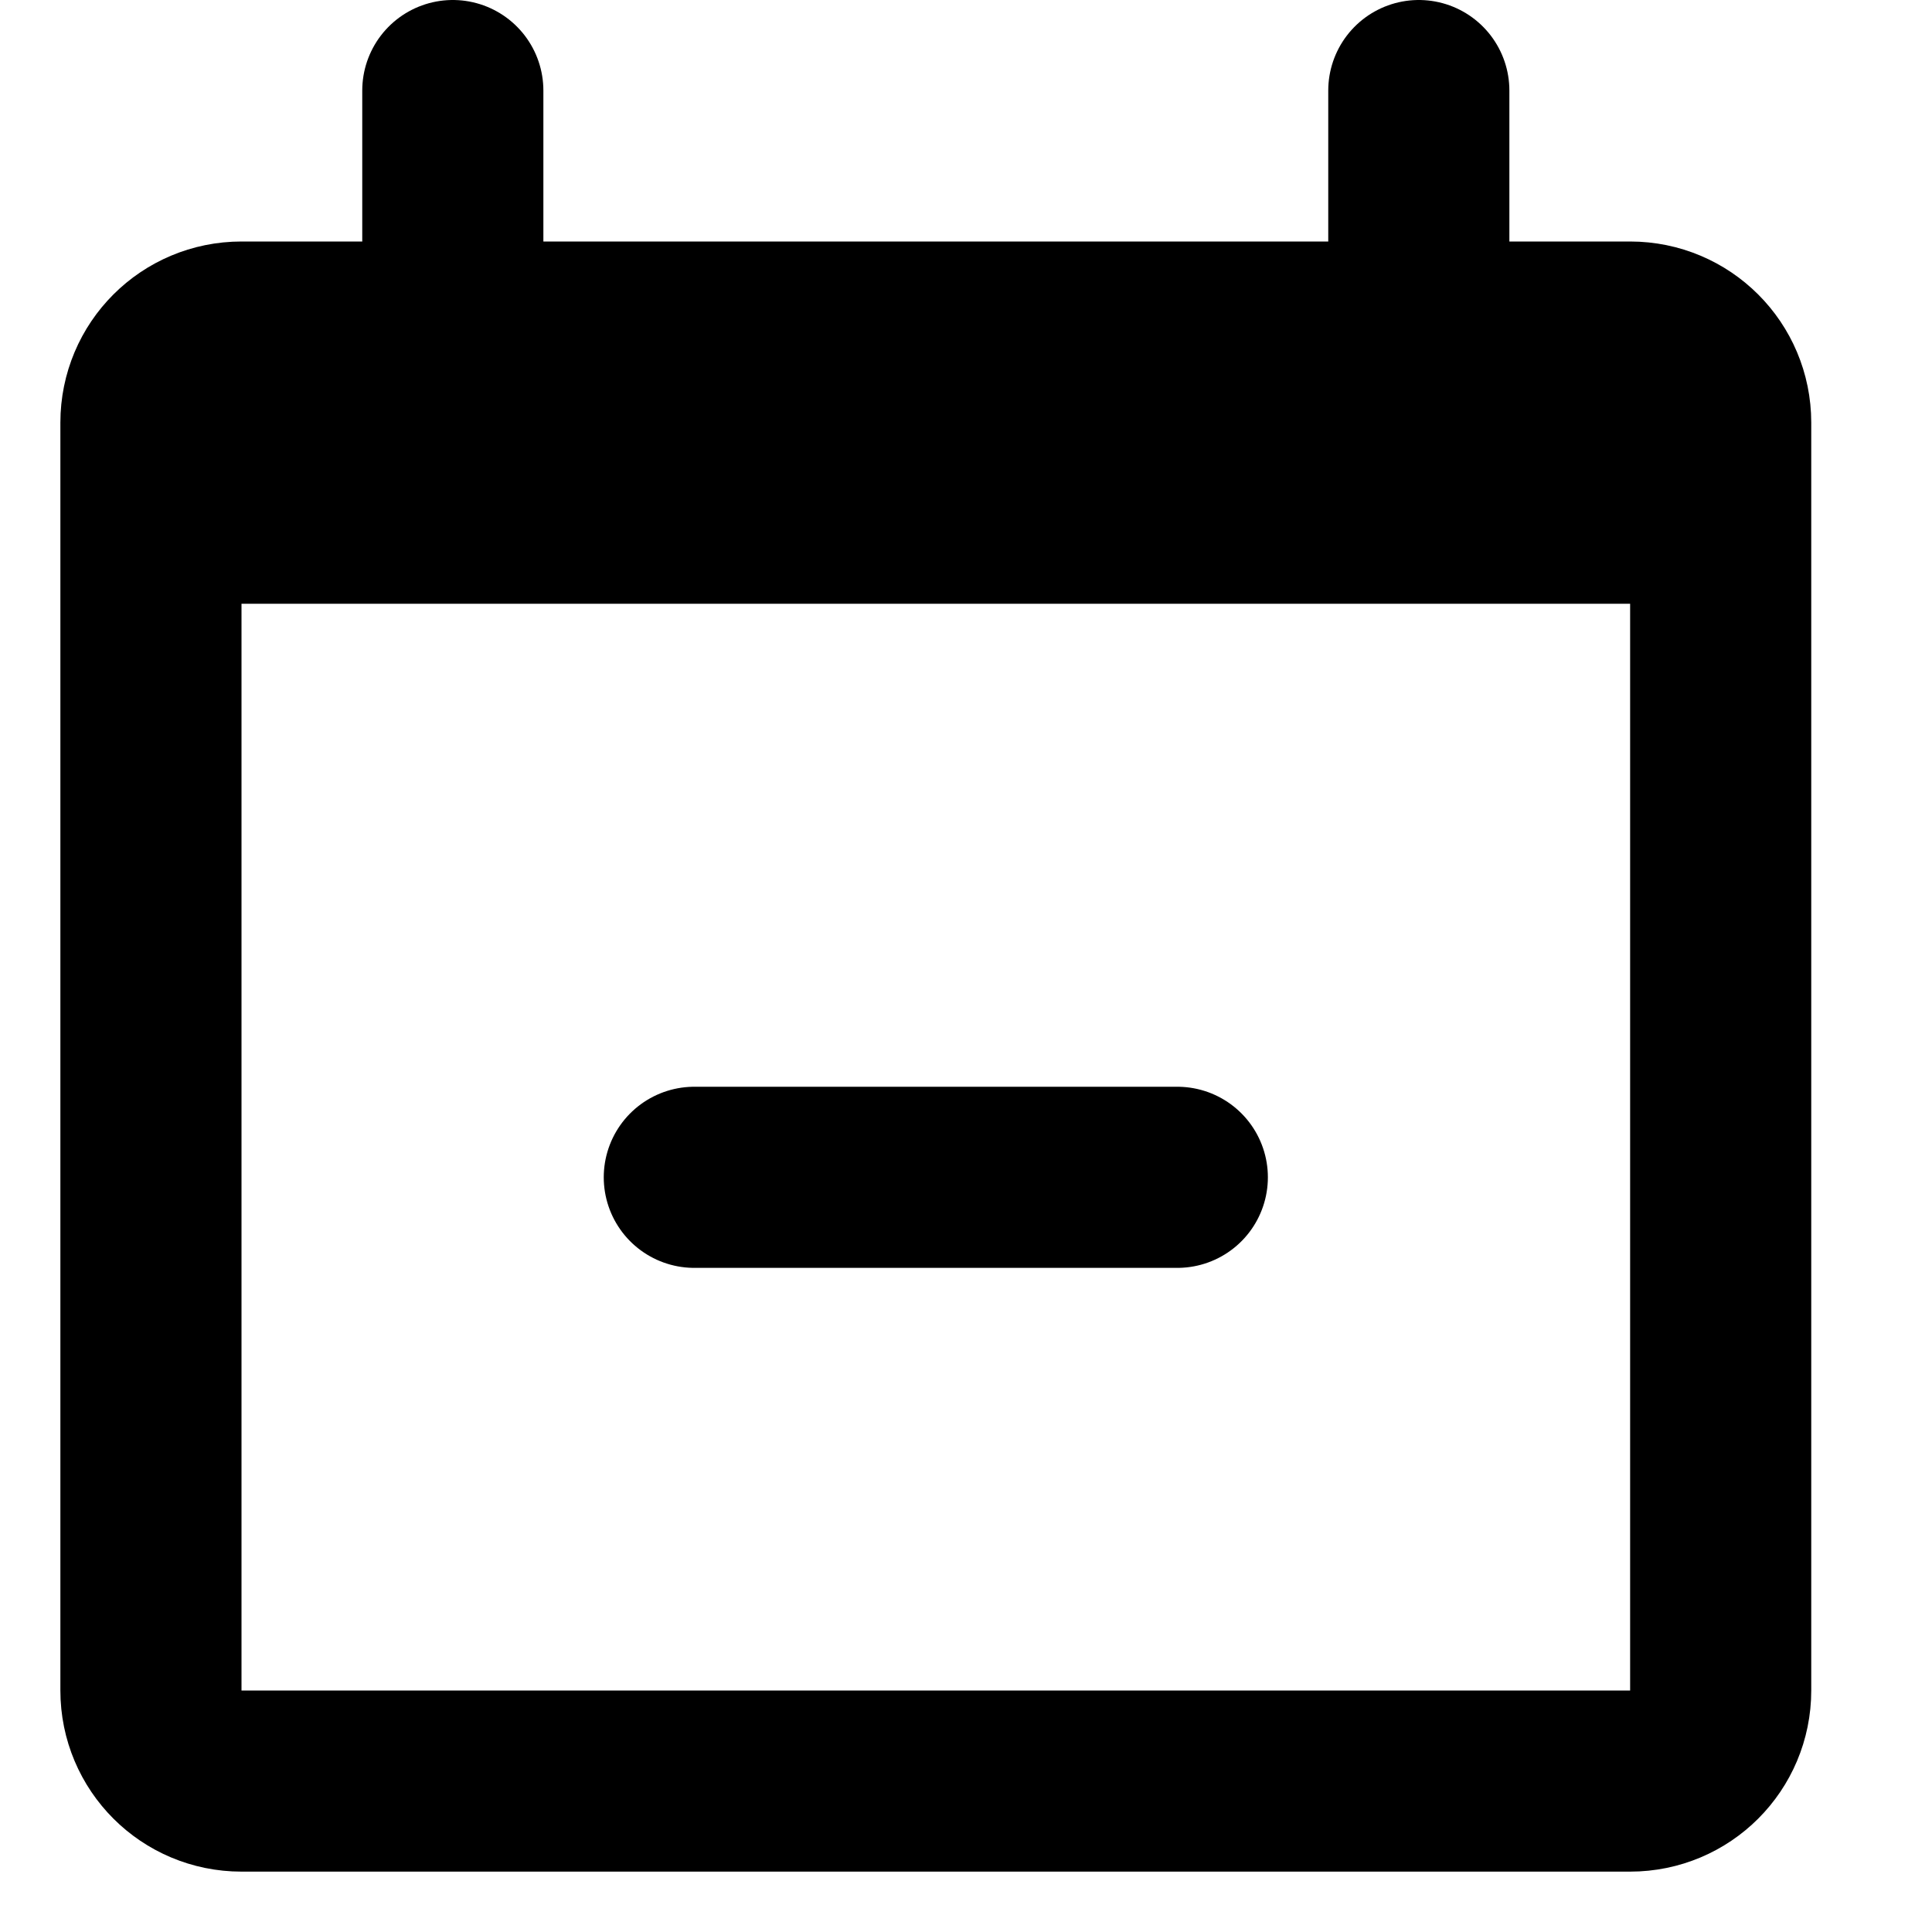
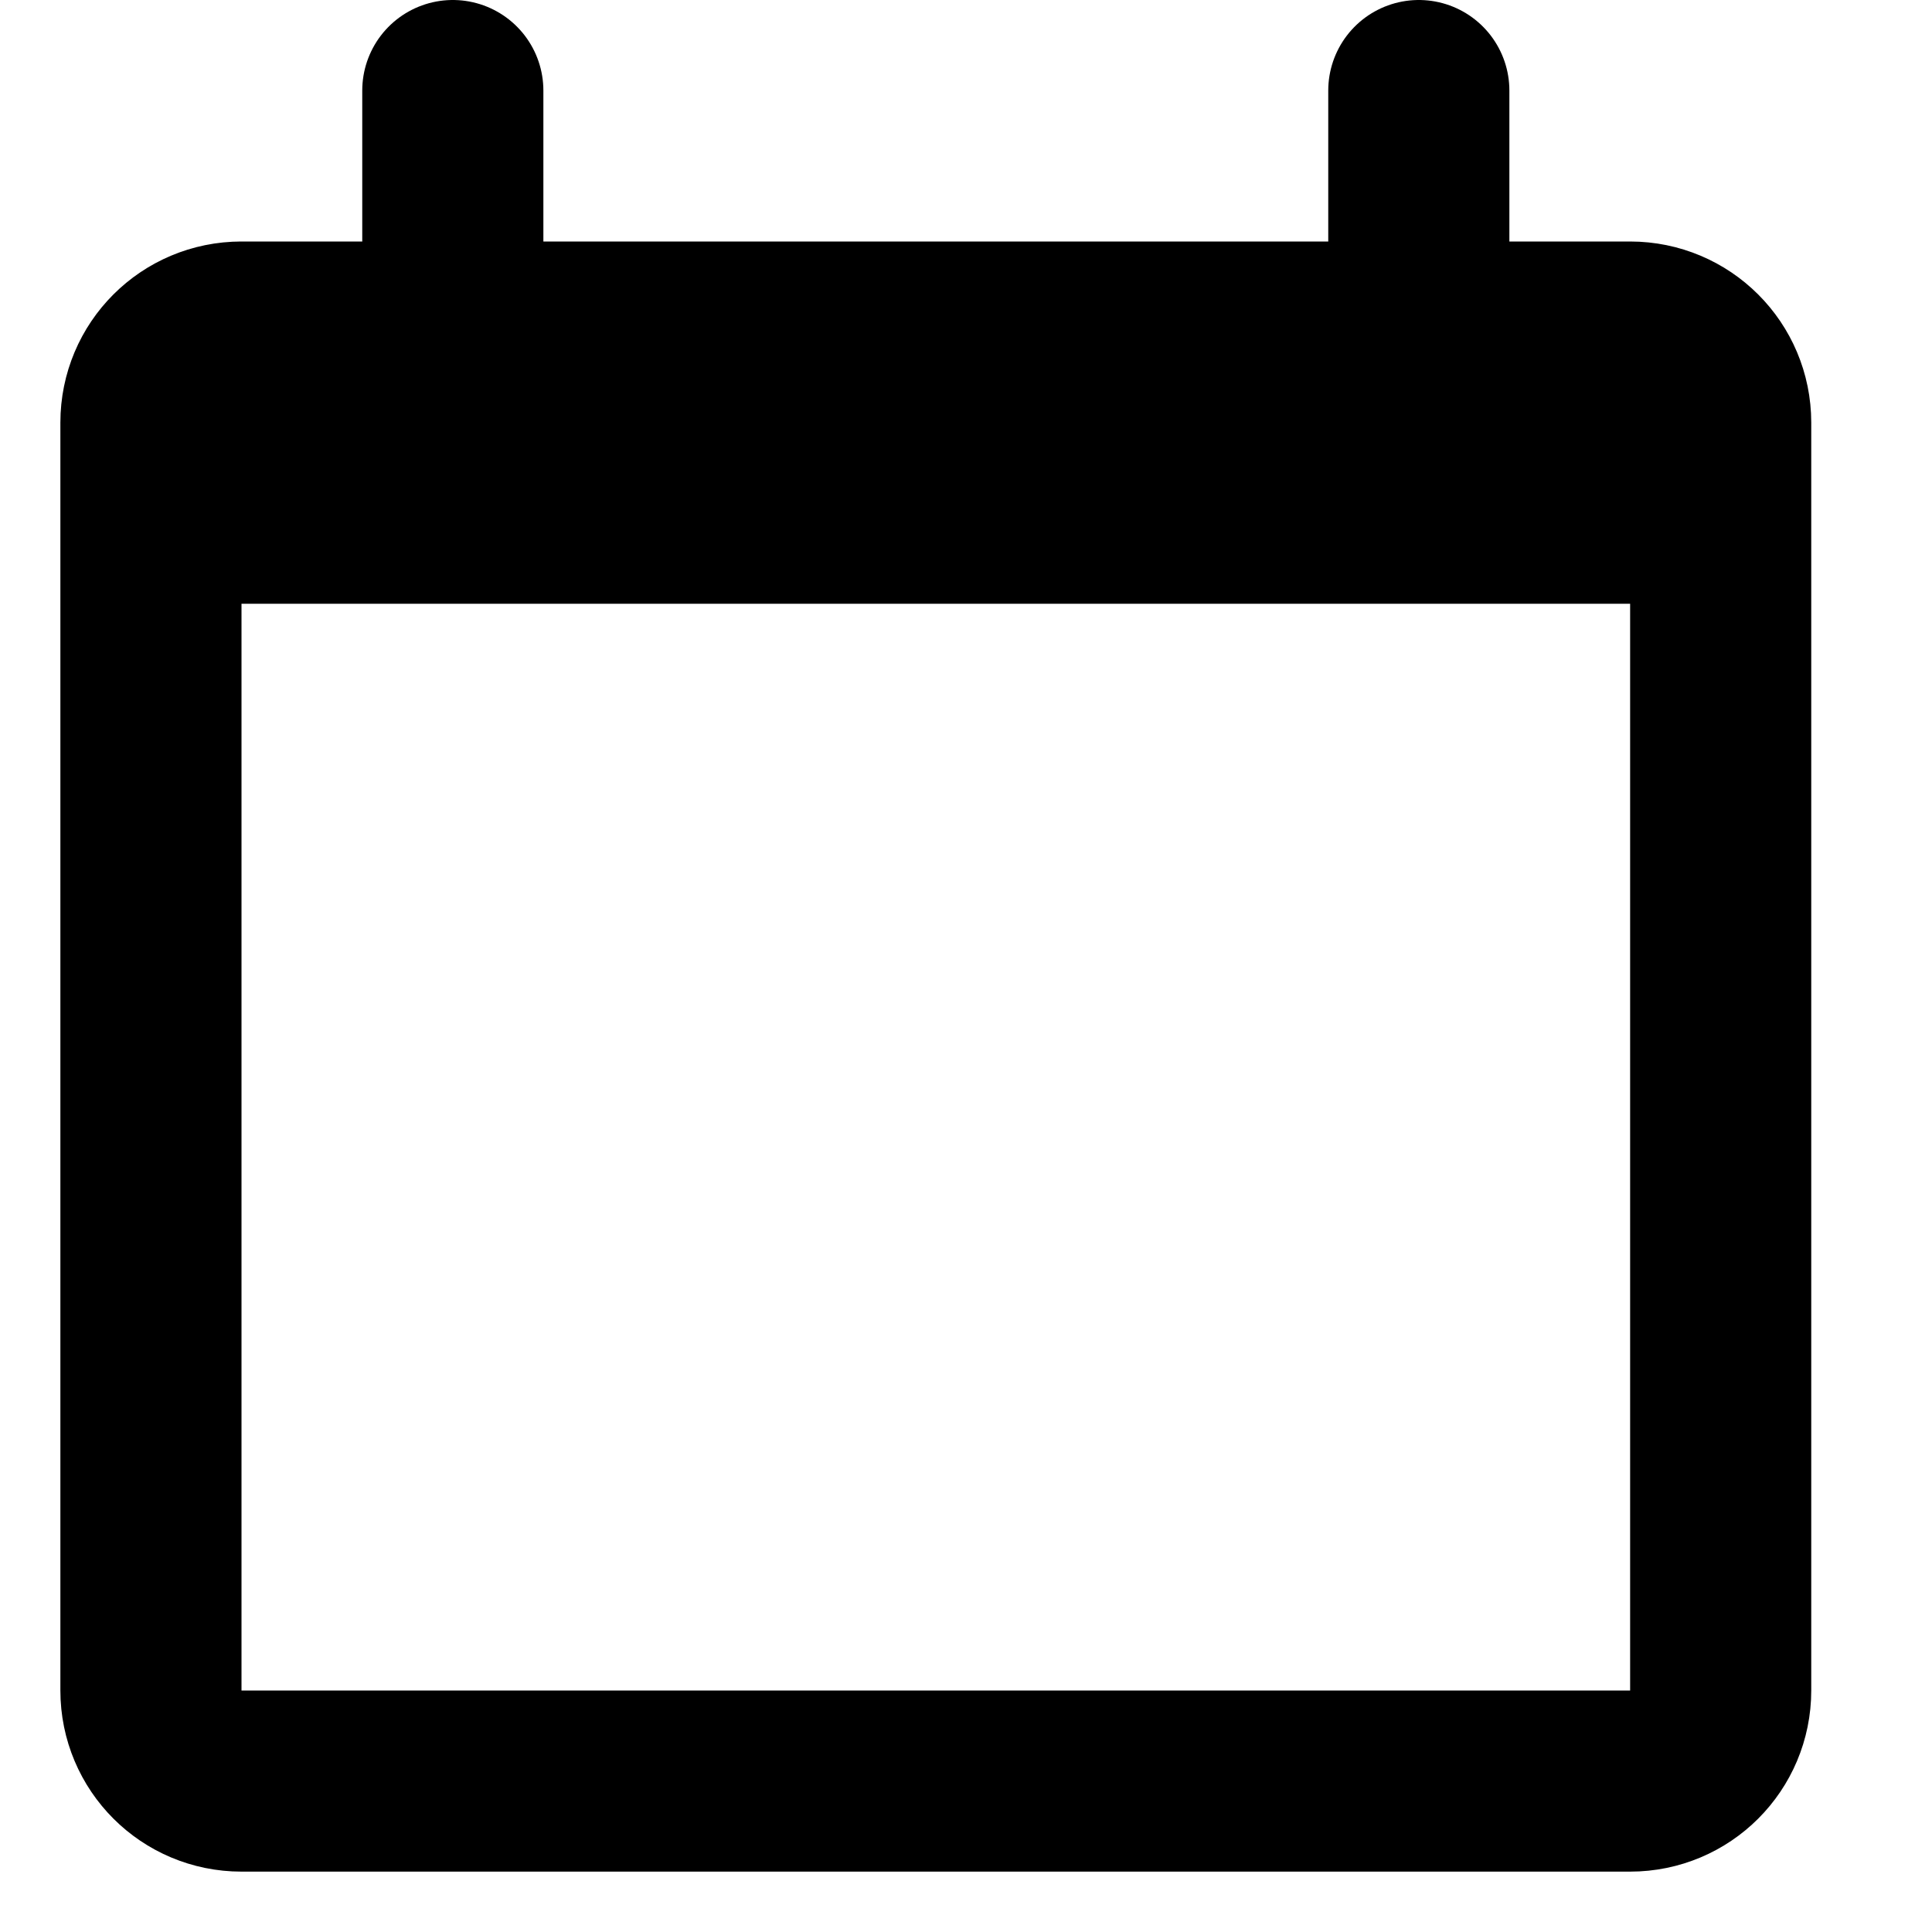
<svg xmlns="http://www.w3.org/2000/svg" xmlns:ns1="http://sodipodi.sourceforge.net/DTD/sodipodi-0.dtd" xmlns:ns2="http://www.inkscape.org/namespaces/inkscape" width="16" height="16" viewBox="0 0 16 16" version="1.1" id="svg10" ns1:docname="calendar-minus.svg" ns2:version="1.0.2 (e86c870879, 2021-01-15)" ns2:export-xdpi="192" ns2:export-ydpi="192" style="fill:none;stroke:currentColor;stroke-width:1.5;stroke-linecap:round;stroke-linejoin:round">
  <defs id="defs14" />
  <ns1:namedview pagecolor="#ffffff" bordercolor="#666666" borderopacity="1" objecttolerance="10" gridtolerance="10" guidetolerance="10" ns2:pageopacity="0" ns2:pageshadow="2" ns2:window-width="1920" ns2:window-height="992" id="namedview12" showgrid="true" ns2:zoom="22.627417" ns2:cx="8.6977402" ns2:cy="9.1615459" ns2:window-x="1536" ns2:window-y="0" ns2:window-maximized="1" ns2:current-layer="svg10" showguides="false" ns2:document-rotation="0">
    <ns2:grid type="xygrid" id="grid823" />
  </ns1:namedview>
-   <path id="rect820" style="opacity:1;fill:none;fill-opacity:1;fill-rule:nonzero;stroke:#000000;stroke-width:1.5;stroke-linecap:round;stroke-linejoin:round;stroke-miterlimit:4;stroke-dasharray:none;stroke-dashoffset:0;stroke-opacity:1;paint-order:normal" d="m 1.25,3.75 h 13 v 0.5 h -13 z m 10.5,-1 v -2 m -8,2 v -2 M 2,2.75 h 11.5 c 0.415,0 0.75,0.335 0.75,0.75 V 14 c 0,0.415 -0.335,0.75 -0.75,0.75 H 2 C 1.585,14.75 1.25,14.415 1.25,14 V 3.5 C 1.25,3.084 1.585,2.75 2,2.75 Z" ns2:connector-curvature="0" ns1:nodetypes="cccccccccsssssssss" />
-   <path id="path872-3" style="fill:none;stroke:#000000;stroke-width:1.5;stroke-linecap:round;stroke-linejoin:round;stroke-miterlimit:4;stroke-dasharray:none;stroke-opacity:1" d="m 5.75,9.75 h 4" ns1:nodetypes="cc" />
+   <path id="rect820" style="opacity:1;fill:none;fill-opacity:1;fill-rule:nonzero;stroke:#000000;stroke-width:1.5;stroke-linecap:round;stroke-linejoin:round;stroke-miterlimit:4;stroke-dasharray:none;stroke-dashoffset:0;stroke-opacity:1;paint-order:normal" d="m 1.25,3.75 h 13 v 0.5 h -13 z m 10.5,-1 v -2 m -8,2 v -2 M 2,2.75 h 11.5 c 0.415,0 0.75,0.335 0.75,0.75 V 14 c 0,0.415 -0.335,0.75 -0.75,0.75 H 2 C 1.585,14.75 1.25,14.415 1.25,14 V 3.5 C 1.25,3.084 1.585,2.75 2,2.75 " ns2:connector-curvature="0" ns1:nodetypes="cccccccccsssssssss" />
</svg>